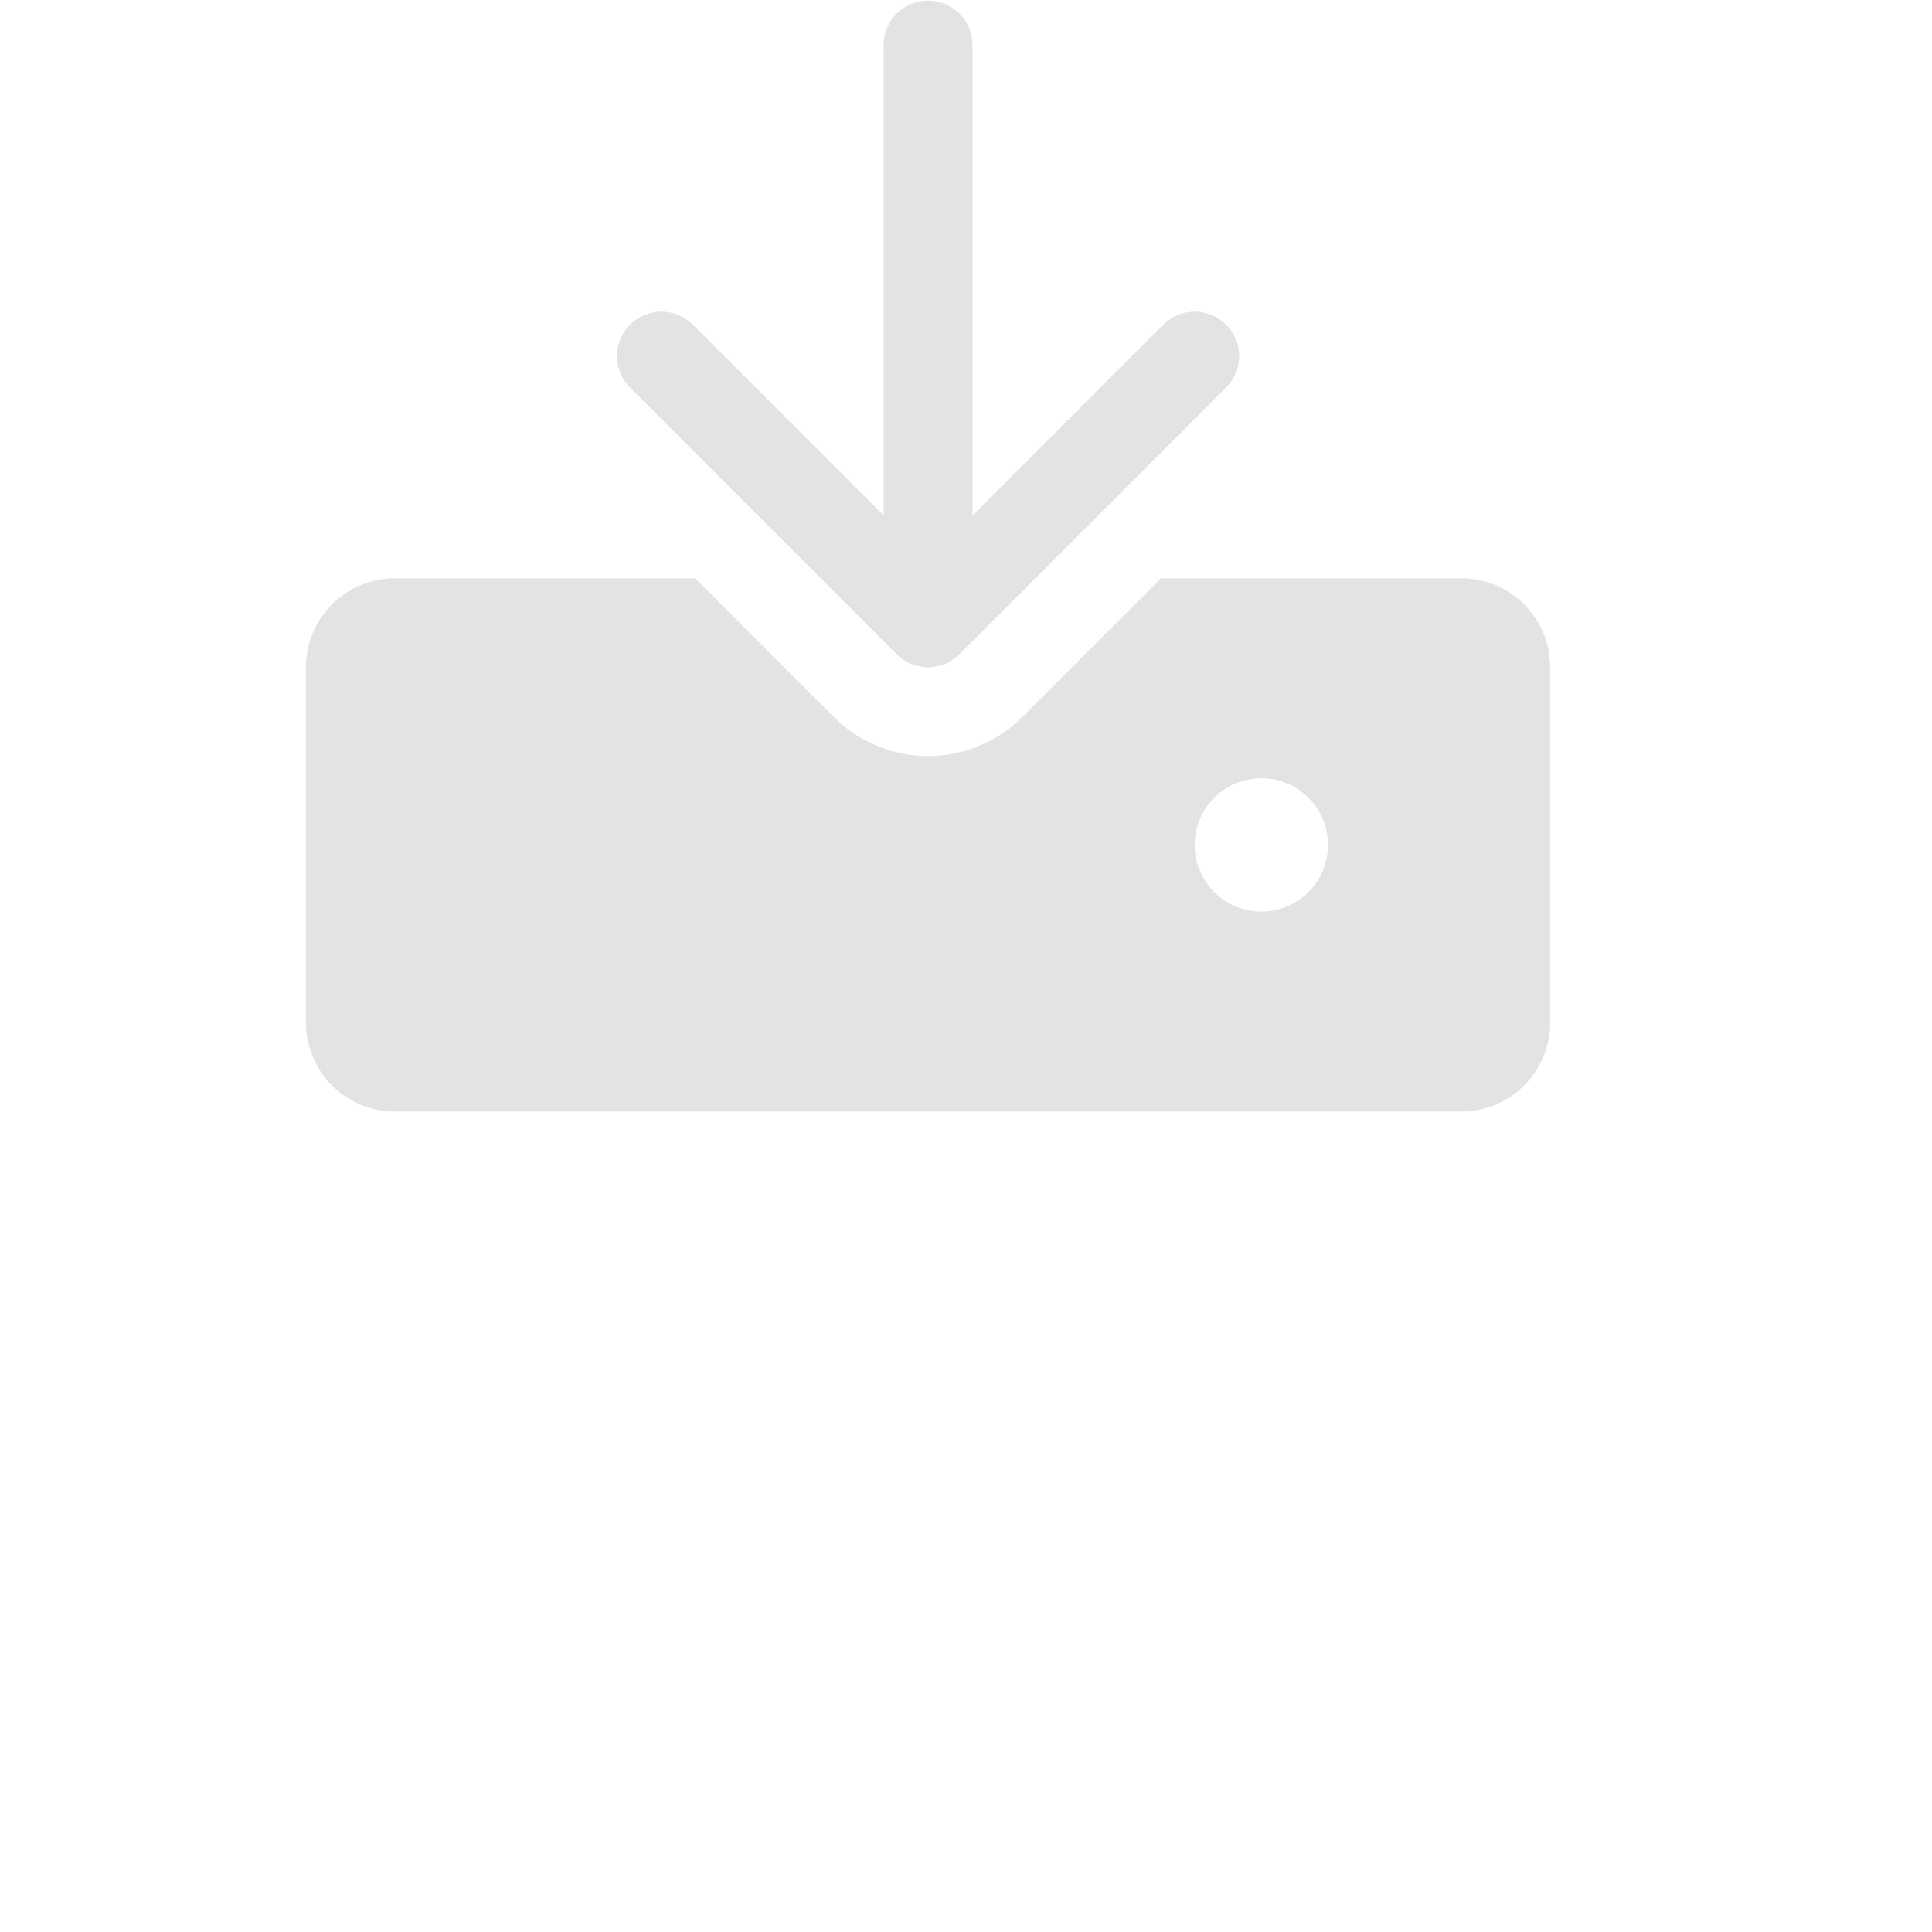
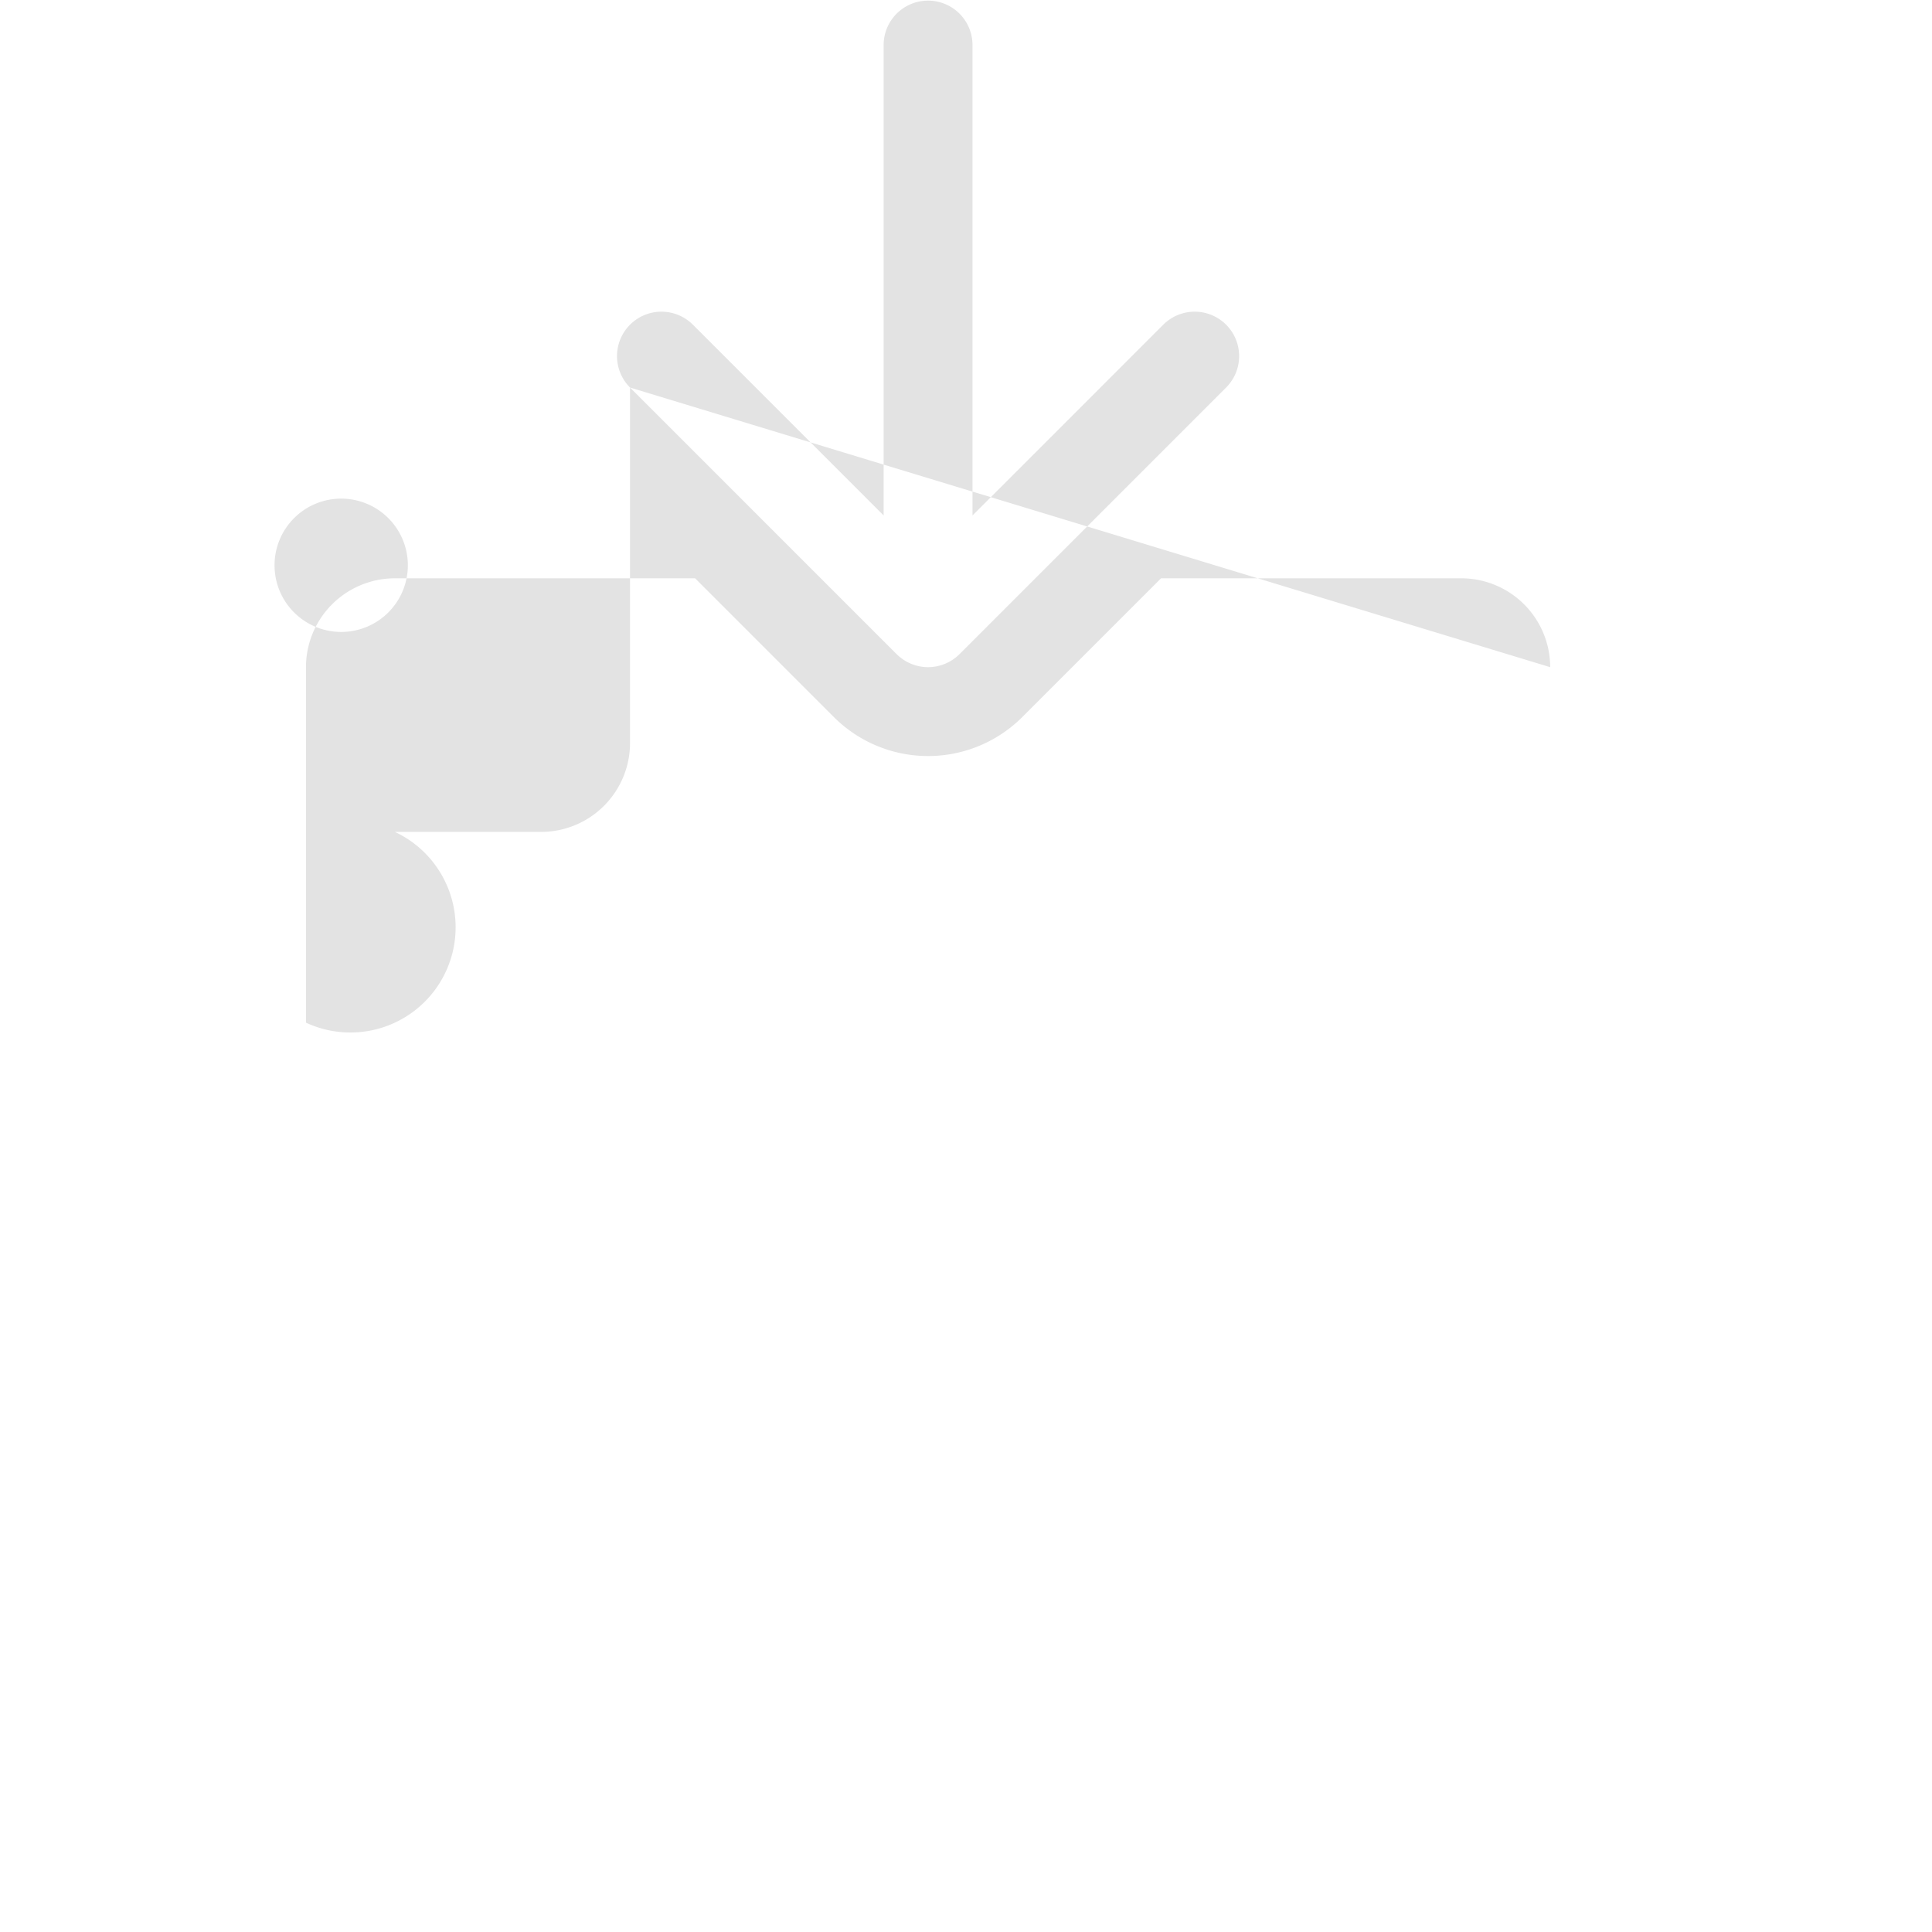
<svg xmlns="http://www.w3.org/2000/svg" xmlns:ns1="http://sodipodi.sourceforge.net/DTD/sodipodi-0.dtd" xmlns:ns2="http://www.inkscape.org/namespaces/inkscape" id="svg" version="1.1" width="400" height="400" viewBox="0, 0, 400,400" ns1:docname="qbittorrent.svg" ns2:version="1.4 (86a8ad7, 2024-10-11)">
  <defs id="defs1" />
  <ns1:namedview id="namedview1" pagecolor="#ffffff" bordercolor="#000000" borderopacity="0.25" ns2:showpageshadow="2" ns2:pageopacity="0.0" ns2:pagecheckerboard="0" ns2:deskcolor="#d1d1d1" ns2:zoom="1.4142136" ns2:cx="8.8388348" ns2:cy="89.449008" ns2:window-width="1920" ns2:window-height="1017" ns2:window-x="1912" ns2:window-y="-8" ns2:window-maximized="1" ns2:current-layer="svg" />
-   <path d="M 130.442,80.236 A 9.2,9.2 0 0 1 143.453,67.224 L 182.948,106.72 V 9.33 a 9.2,9.2 0 0 1 18.4,0 V 106.72 L 240.843,67.224 a 9.2,9.2 0 1 1 13.011,13.012 l -55.2,55.2 c -0.026,0.026 -0.056,0.048 -0.083,0.075 -0.19,0.185 -0.385,0.364 -0.59,0.533 -0.112,0.092 -0.231,0.173 -0.347,0.259 -0.125,0.093 -0.247,0.19 -0.377,0.277 -0.134,0.09 -0.273,0.167 -0.41,0.249 -0.12,0.072 -0.238,0.147 -0.362,0.213 -0.138,0.074 -0.281,0.137 -0.422,0.203 -0.131,0.062 -0.261,0.127 -0.395,0.184 -0.136,0.056 -0.275,0.102 -0.413,0.151 -0.145,0.052 -0.289,0.108 -0.437,0.153 -0.138,0.042 -0.277,0.072 -0.417,0.107 -0.152,0.038 -0.302,0.081 -0.457,0.112 -0.161,0.031 -0.322,0.051 -0.483,0.074 -0.136,0.02 -0.269,0.045 -0.406,0.059 -0.302,0.03 -0.605,0.046 -0.908,0.046 -0.303,0 -0.606,-0.016 -0.908,-0.046 -0.137,-0.013 -0.27,-0.039 -0.406,-0.059 -0.161,-0.023 -0.323,-0.042 -0.483,-0.074 -0.155,-0.031 -0.305,-0.074 -0.457,-0.112 -0.139,-0.035 -0.279,-0.066 -0.417,-0.107 -0.148,-0.045 -0.292,-0.101 -0.437,-0.153 -0.138,-0.05 -0.277,-0.095 -0.413,-0.151 -0.134,-0.056 -0.263,-0.121 -0.395,-0.184 -0.141,-0.066 -0.284,-0.129 -0.422,-0.203 -0.124,-0.066 -0.242,-0.141 -0.362,-0.213 -0.138,-0.082 -0.277,-0.159 -0.41,-0.249 -0.13,-0.087 -0.252,-0.184 -0.377,-0.277 -0.116,-0.086 -0.235,-0.167 -0.347,-0.259 -0.201,-0.165 -0.393,-0.342 -0.579,-0.523 -0.03,-0.029 -0.064,-0.054 -0.093,-0.084 z m 190.507,57.895 v 73.601 a 18.421,18.421 0 0 1 -18.4,18.4 H 81.747 A 18.421,18.421 0 0 1 63.347,211.731 V 138.131 A 18.421,18.421 0 0 1 81.747,119.731 h 62.168 l 28.717,28.717 a 27.601,27.601 0 0 0 39.033,0 l 28.717,-28.717 h 62.168 a 18.421,18.421 0 0 1 18.4,18.4 z m -46,36.8 a 13.8,13.8 0 1 0 -13.8,13.8 13.8,13.8 0 0 0 13.8,-13.8 z" id="path1" style="fill:#e3e3e3;fill-opacity:1;stroke-width:1.15" />
+   <path d="M 130.442,80.236 A 9.2,9.2 0 0 1 143.453,67.224 L 182.948,106.72 V 9.33 a 9.2,9.2 0 0 1 18.4,0 V 106.72 L 240.843,67.224 a 9.2,9.2 0 1 1 13.011,13.012 l -55.2,55.2 c -0.026,0.026 -0.056,0.048 -0.083,0.075 -0.19,0.185 -0.385,0.364 -0.59,0.533 -0.112,0.092 -0.231,0.173 -0.347,0.259 -0.125,0.093 -0.247,0.19 -0.377,0.277 -0.134,0.09 -0.273,0.167 -0.41,0.249 -0.12,0.072 -0.238,0.147 -0.362,0.213 -0.138,0.074 -0.281,0.137 -0.422,0.203 -0.131,0.062 -0.261,0.127 -0.395,0.184 -0.136,0.056 -0.275,0.102 -0.413,0.151 -0.145,0.052 -0.289,0.108 -0.437,0.153 -0.138,0.042 -0.277,0.072 -0.417,0.107 -0.152,0.038 -0.302,0.081 -0.457,0.112 -0.161,0.031 -0.322,0.051 -0.483,0.074 -0.136,0.02 -0.269,0.045 -0.406,0.059 -0.302,0.03 -0.605,0.046 -0.908,0.046 -0.303,0 -0.606,-0.016 -0.908,-0.046 -0.137,-0.013 -0.27,-0.039 -0.406,-0.059 -0.161,-0.023 -0.323,-0.042 -0.483,-0.074 -0.155,-0.031 -0.305,-0.074 -0.457,-0.112 -0.139,-0.035 -0.279,-0.066 -0.417,-0.107 -0.148,-0.045 -0.292,-0.101 -0.437,-0.153 -0.138,-0.05 -0.277,-0.095 -0.413,-0.151 -0.134,-0.056 -0.263,-0.121 -0.395,-0.184 -0.141,-0.066 -0.284,-0.129 -0.422,-0.203 -0.124,-0.066 -0.242,-0.141 -0.362,-0.213 -0.138,-0.082 -0.277,-0.159 -0.41,-0.249 -0.13,-0.087 -0.252,-0.184 -0.377,-0.277 -0.116,-0.086 -0.235,-0.167 -0.347,-0.259 -0.201,-0.165 -0.393,-0.342 -0.579,-0.523 -0.03,-0.029 -0.064,-0.054 -0.093,-0.084 z v 73.601 a 18.421,18.421 0 0 1 -18.4,18.4 H 81.747 A 18.421,18.421 0 0 1 63.347,211.731 V 138.131 A 18.421,18.421 0 0 1 81.747,119.731 h 62.168 l 28.717,28.717 a 27.601,27.601 0 0 0 39.033,0 l 28.717,-28.717 h 62.168 a 18.421,18.421 0 0 1 18.4,18.4 z m -46,36.8 a 13.8,13.8 0 1 0 -13.8,13.8 13.8,13.8 0 0 0 13.8,-13.8 z" id="path1" style="fill:#e3e3e3;fill-opacity:1;stroke-width:1.15" />
</svg>